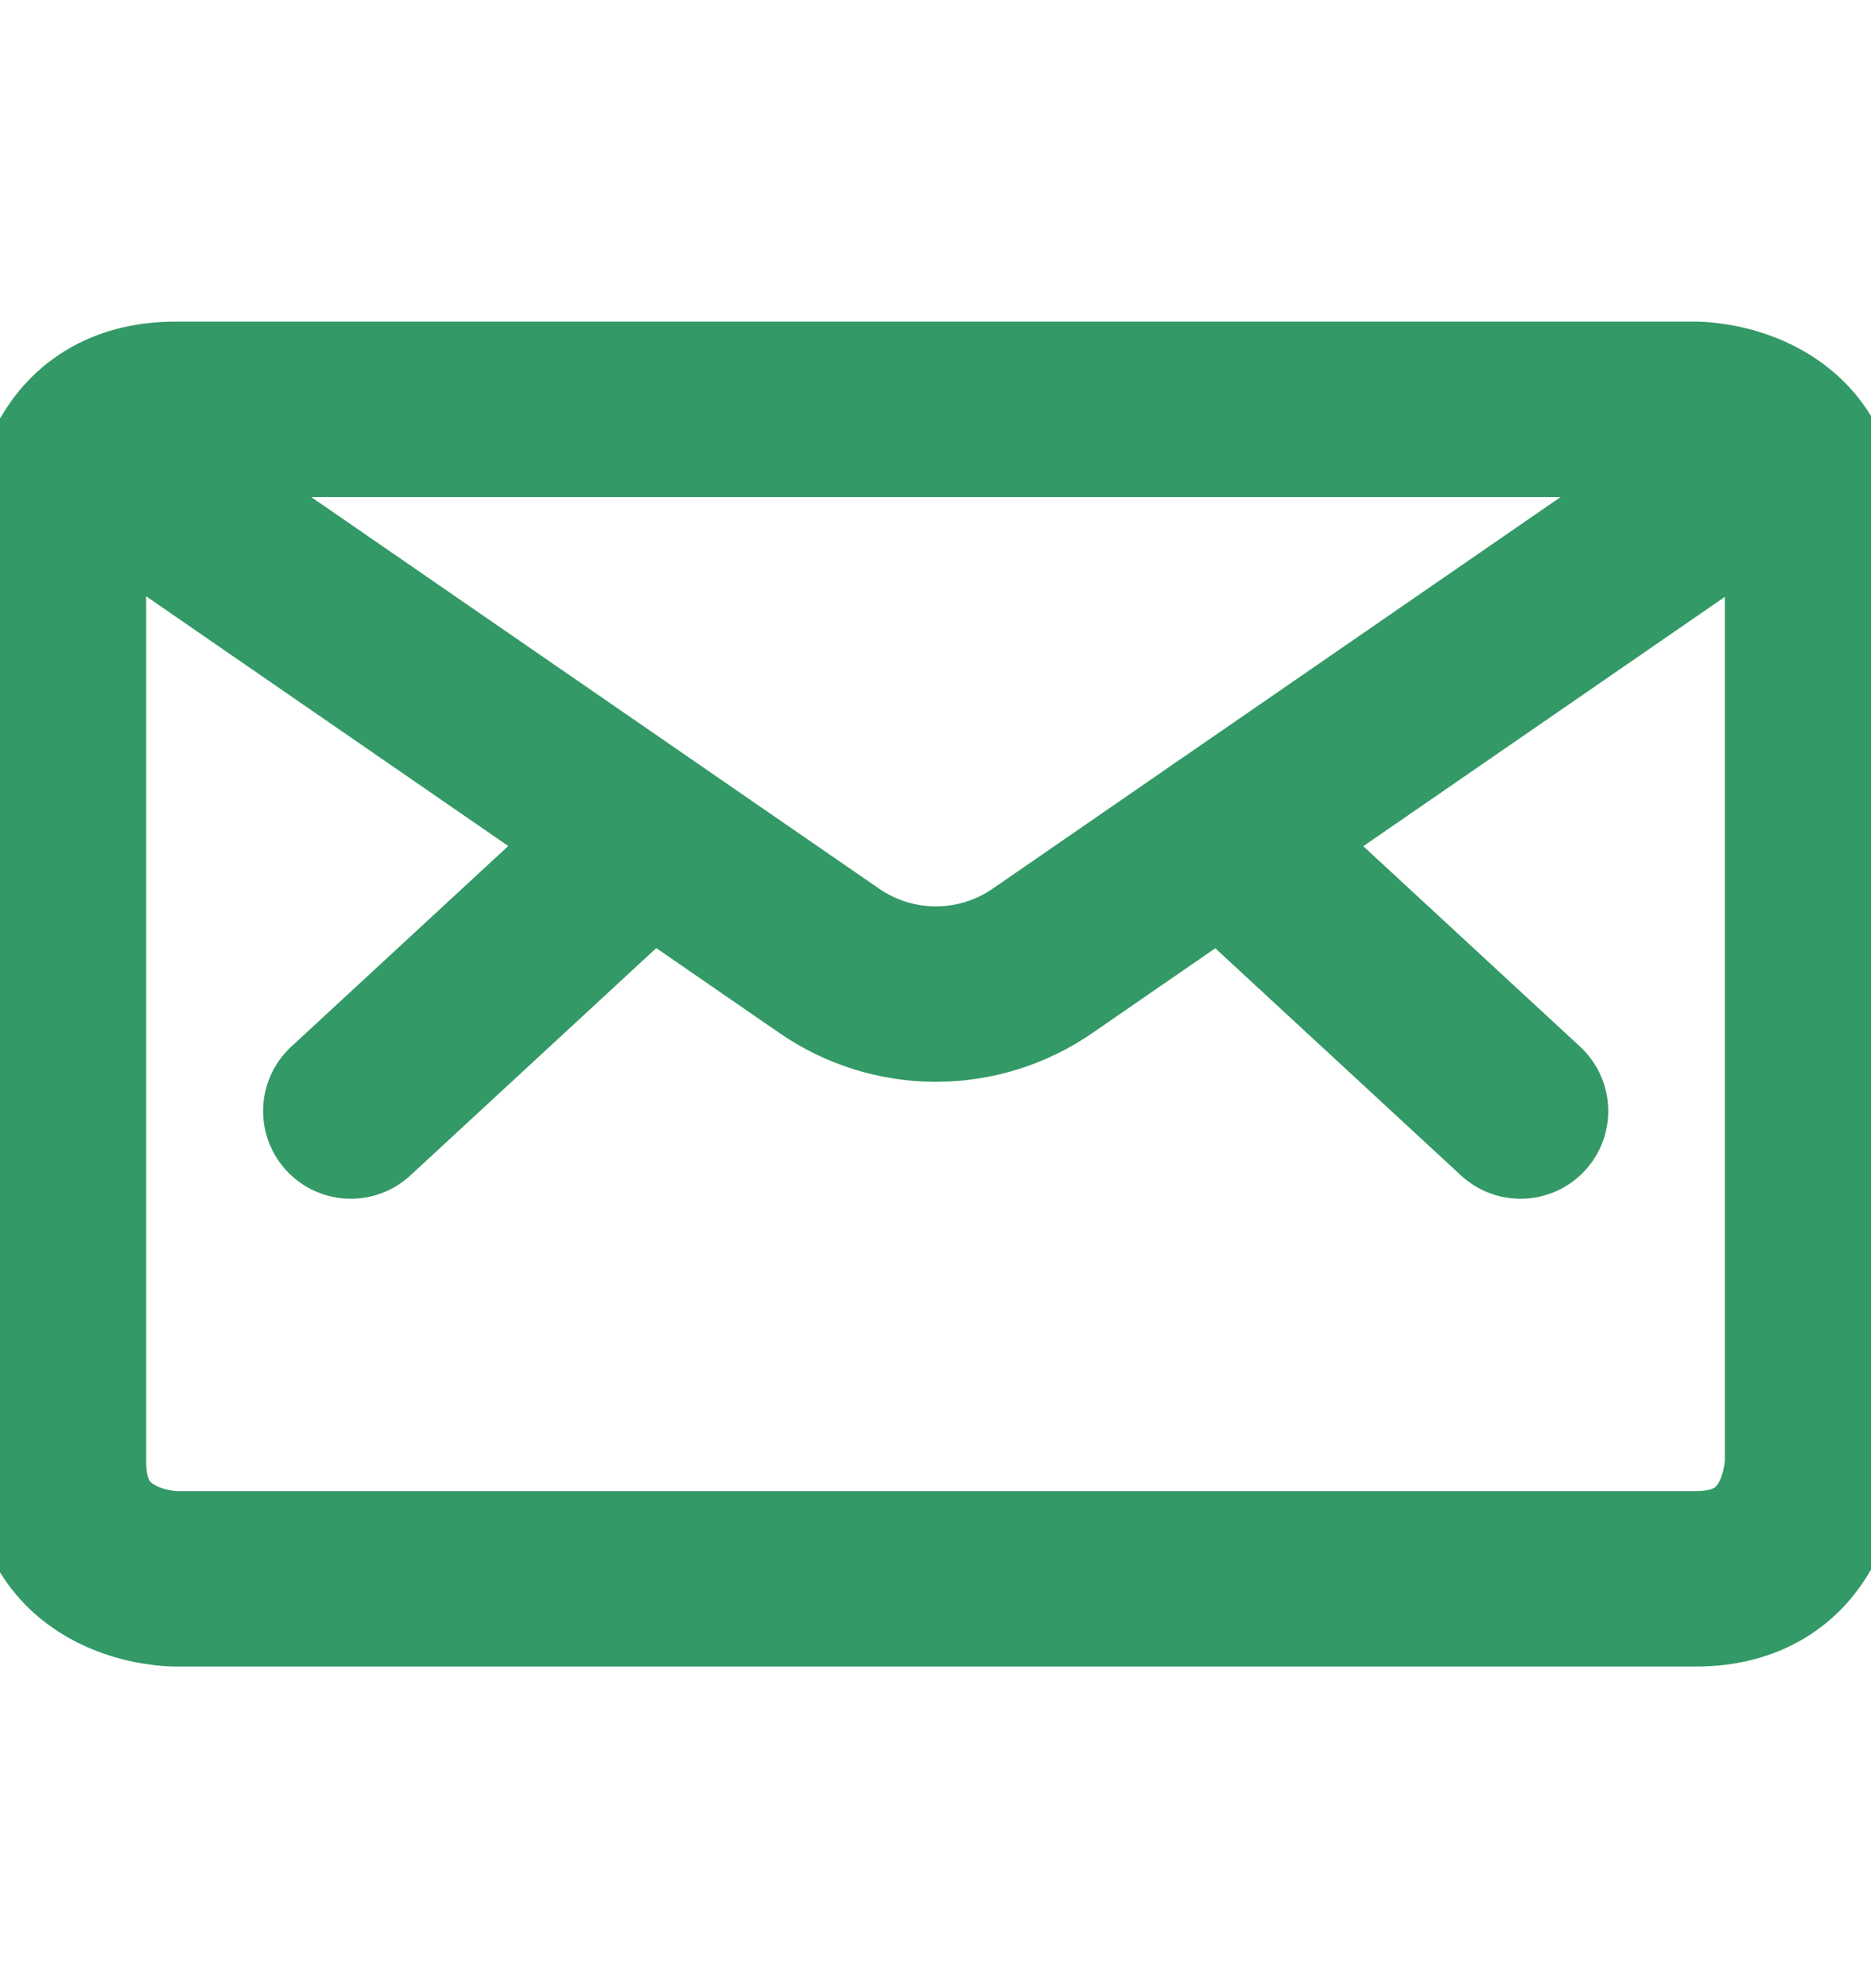
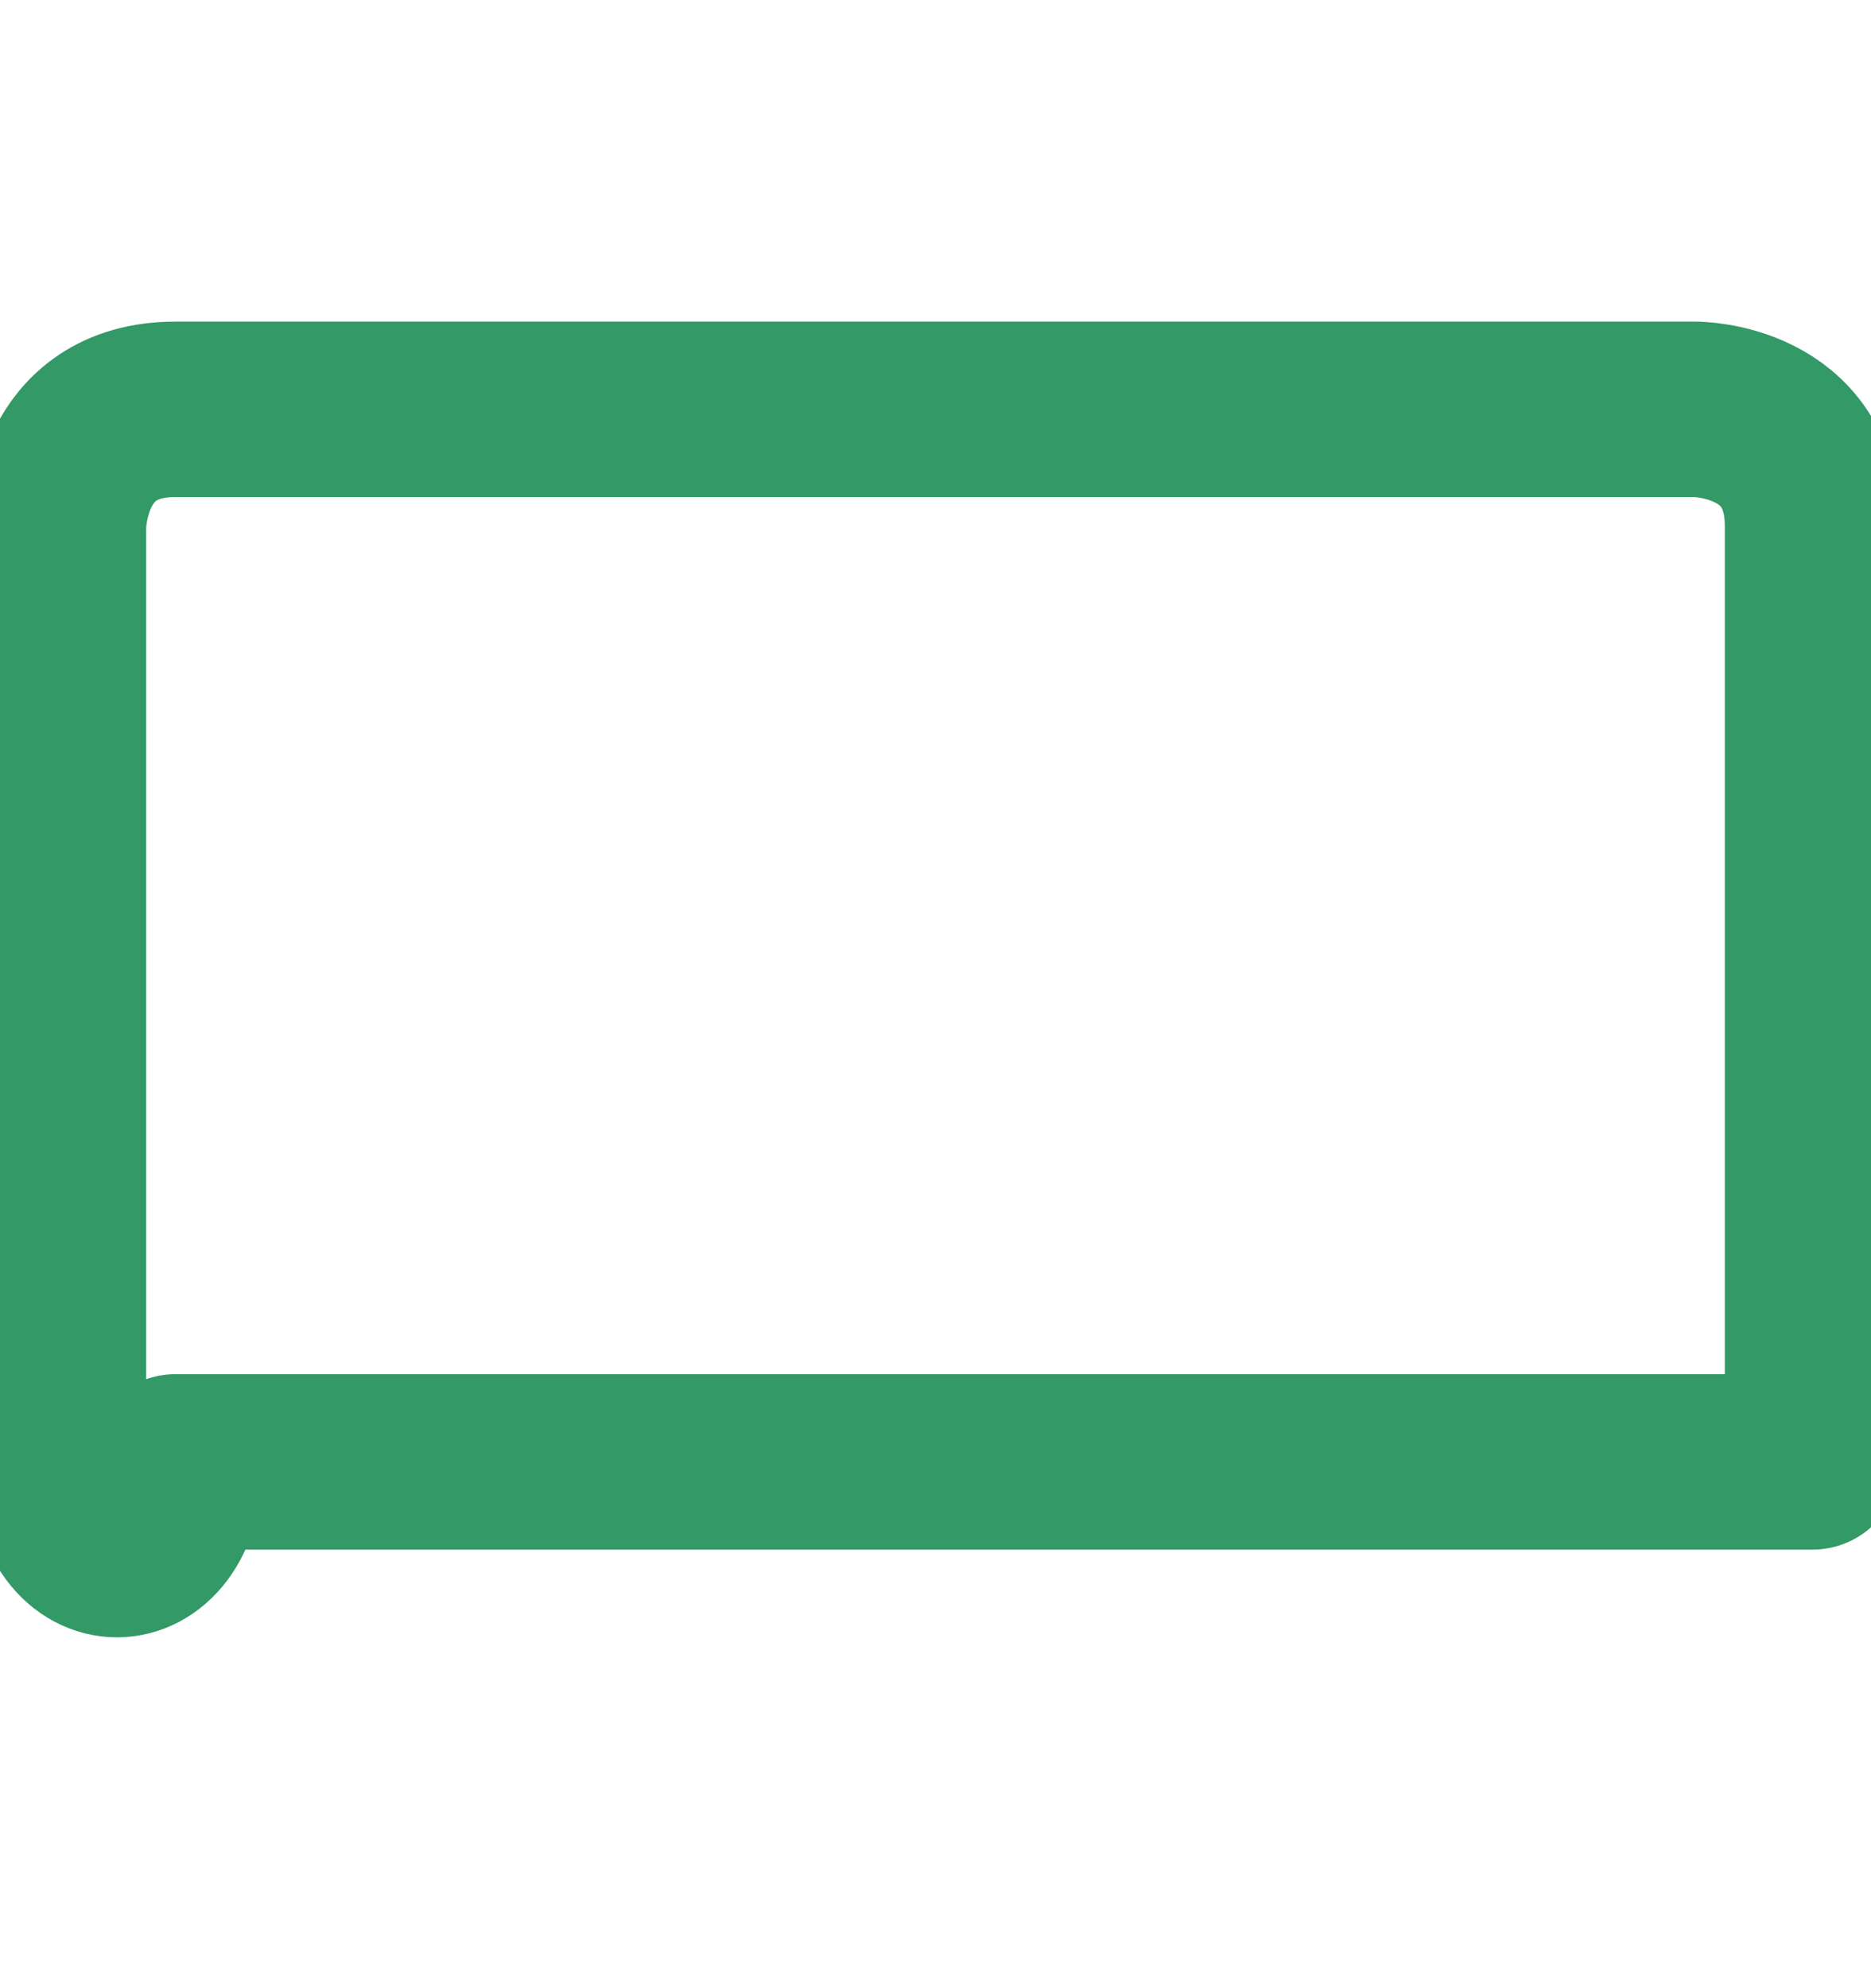
<svg xmlns="http://www.w3.org/2000/svg" width="16" height="17" viewBox="0 0 16 17" fill="none">
  <g id="Envelope--Streamline-Ultimate" clip-path="url(#clip0_972_23618)">
-     <path id="Vector" d="M1.5 3.5H14.5C14.5 3.5 15.5 3.5 15.5 4.5V12.5C15.5 12.5 15.5 13.5 14.5 13.5H1.5C1.5 13.5 0.5 13.5 0.5 12.5V4.5C0.5 4.5 0.5 3.5 1.5 3.5Z" stroke="#339966" stroke-width="1.5" stroke-linecap="round" stroke-linejoin="round" />
-     <path id="Vector_2" d="M10.461 7.15L13.003 9.5" stroke="#339966" stroke-width="1.5" stroke-linecap="round" stroke-linejoin="round" />
-     <path id="Vector_3" d="M5.542 7.15L3 9.5" stroke="#339966" stroke-width="1.5" stroke-linecap="round" stroke-linejoin="round" />
-     <path id="Vector_4" d="M15.257 3.843L8.915 8.216C8.647 8.401 8.329 8.5 8.003 8.5C7.678 8.5 7.36 8.401 7.092 8.216L0.75 3.843" stroke="#339966" stroke-width="1.5" stroke-linecap="round" stroke-linejoin="round" />
+     <path id="Vector" d="M1.5 3.5H14.5C14.5 3.5 15.5 3.5 15.5 4.5V12.5H1.5C1.5 13.5 0.5 13.5 0.5 12.5V4.5C0.5 4.5 0.5 3.5 1.5 3.5Z" stroke="#339966" stroke-width="1.5" stroke-linecap="round" stroke-linejoin="round" />
  </g>
  <defs>
    <clipPath id="clip0_972_23618">
      <rect width="16" height="16" fill="white" transform="translate(0 0.5)" />
    </clipPath>
  </defs>
</svg>